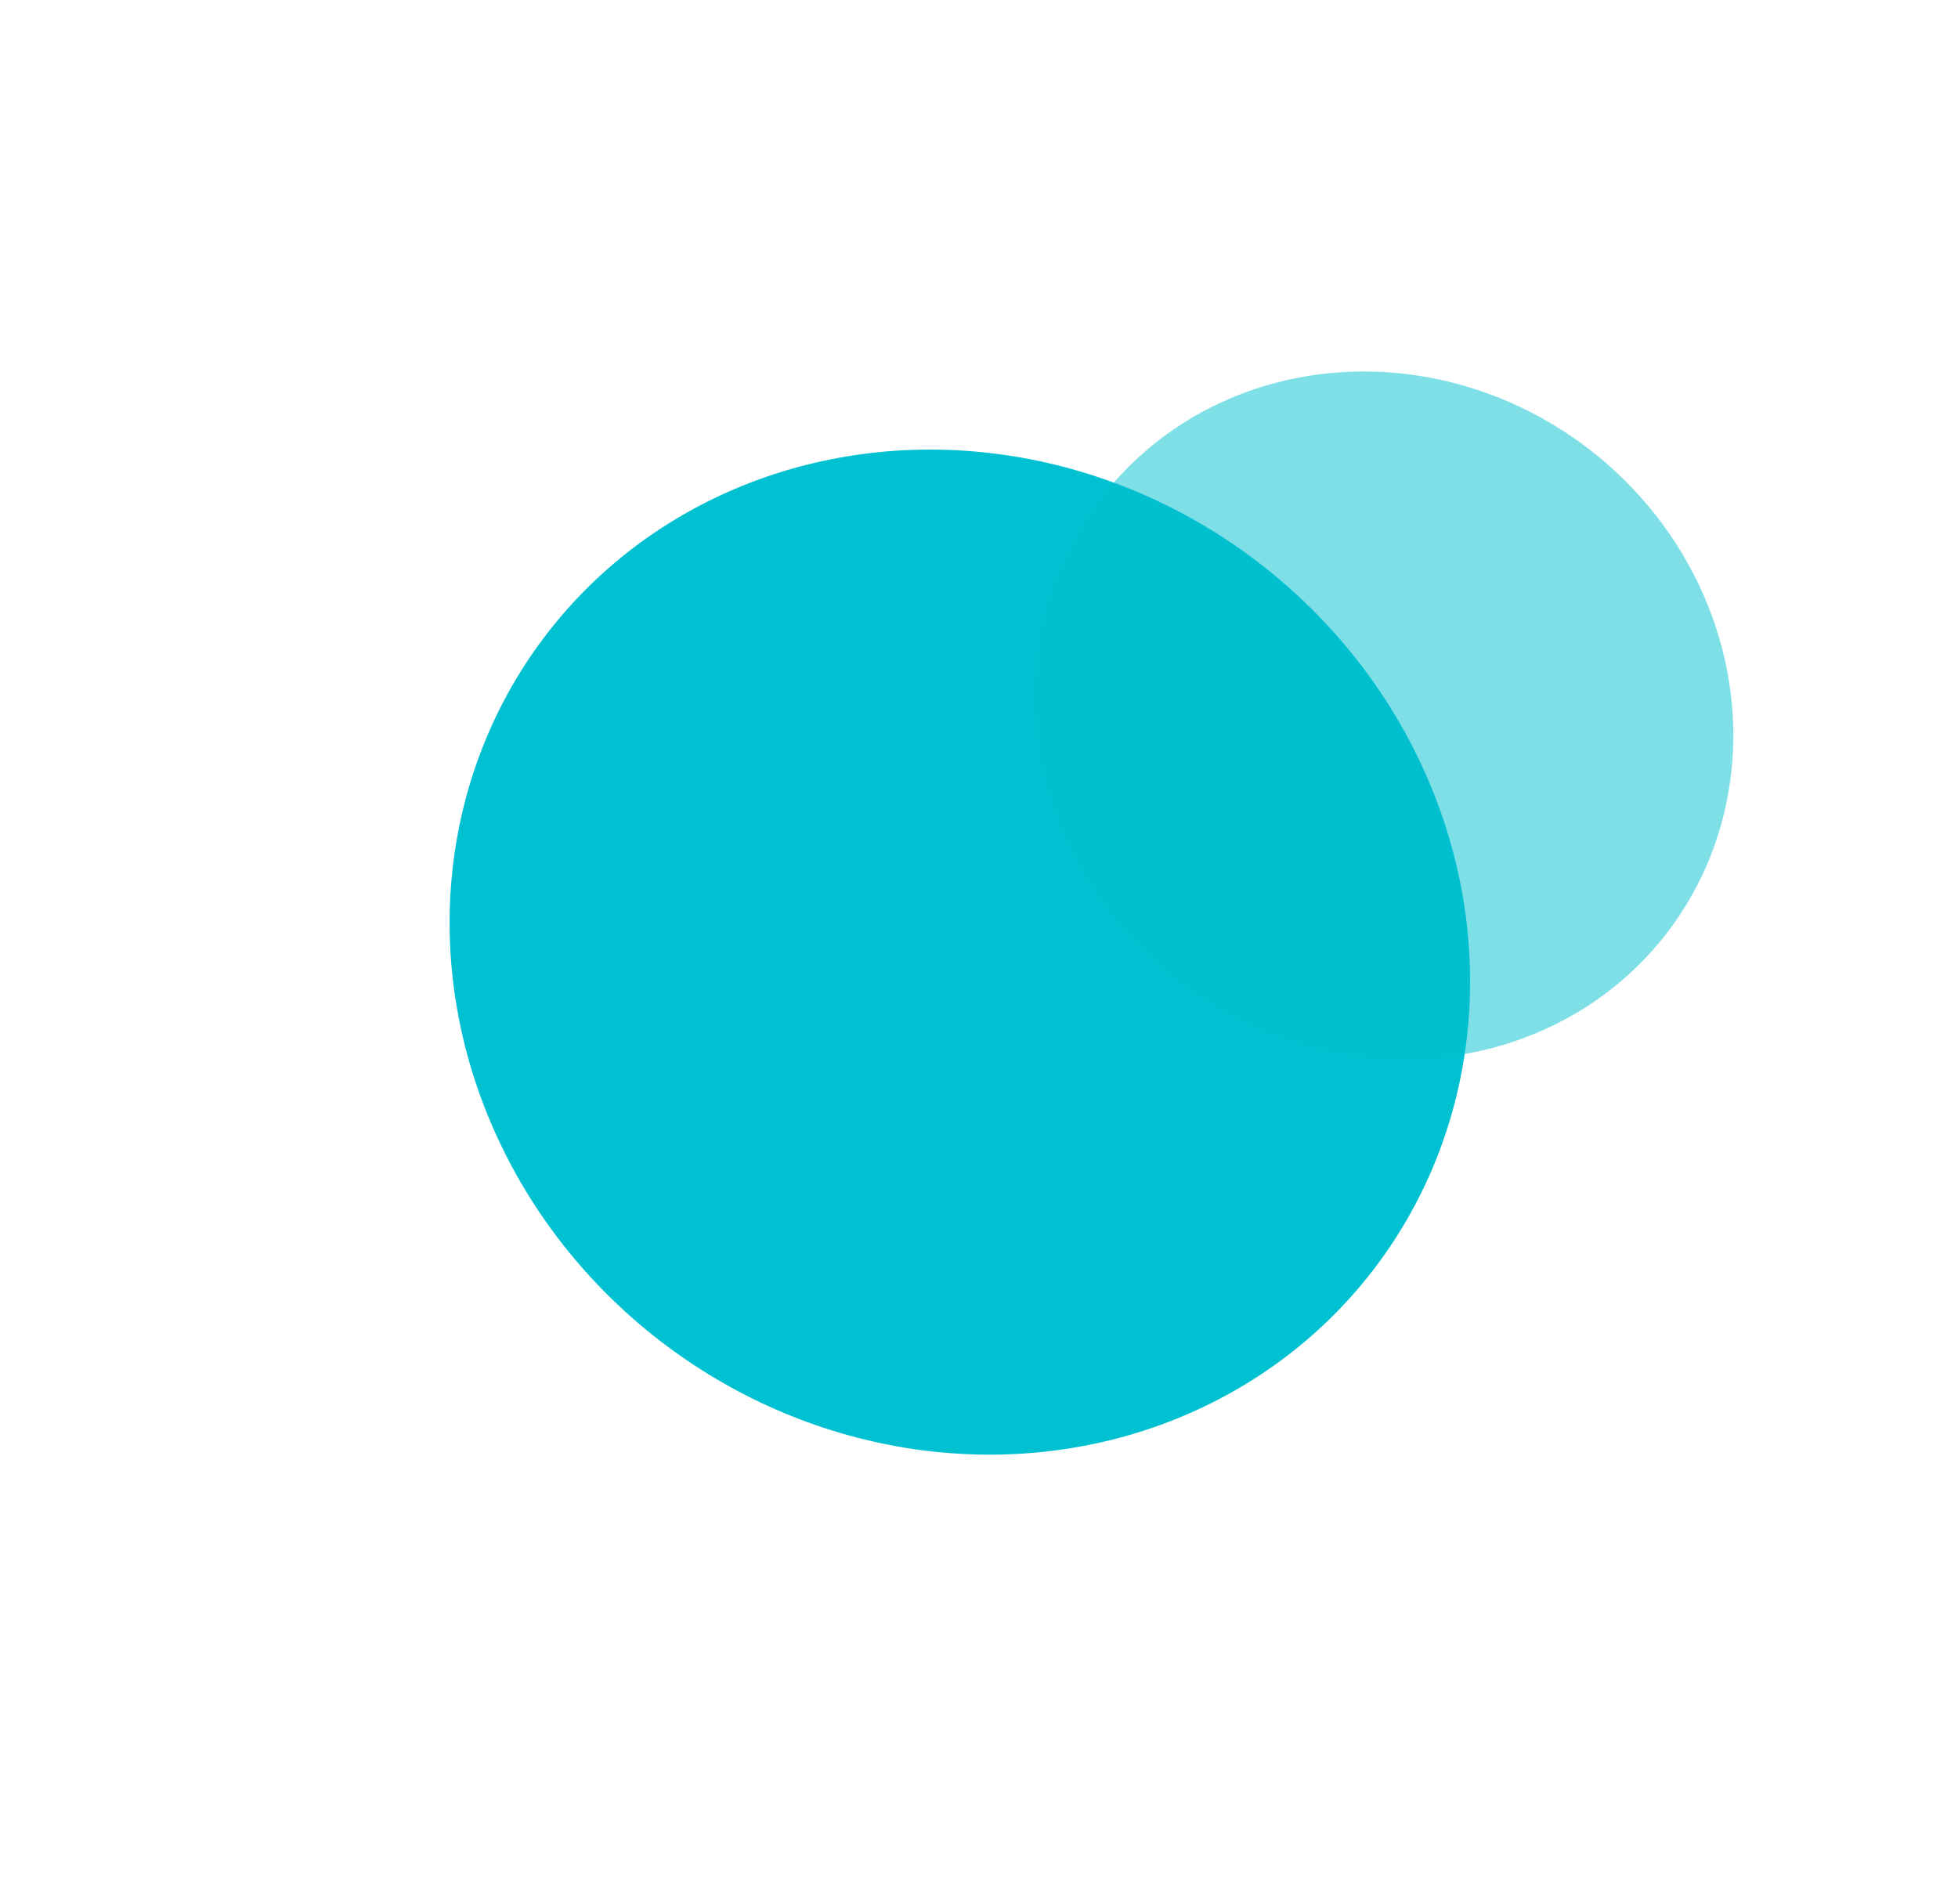
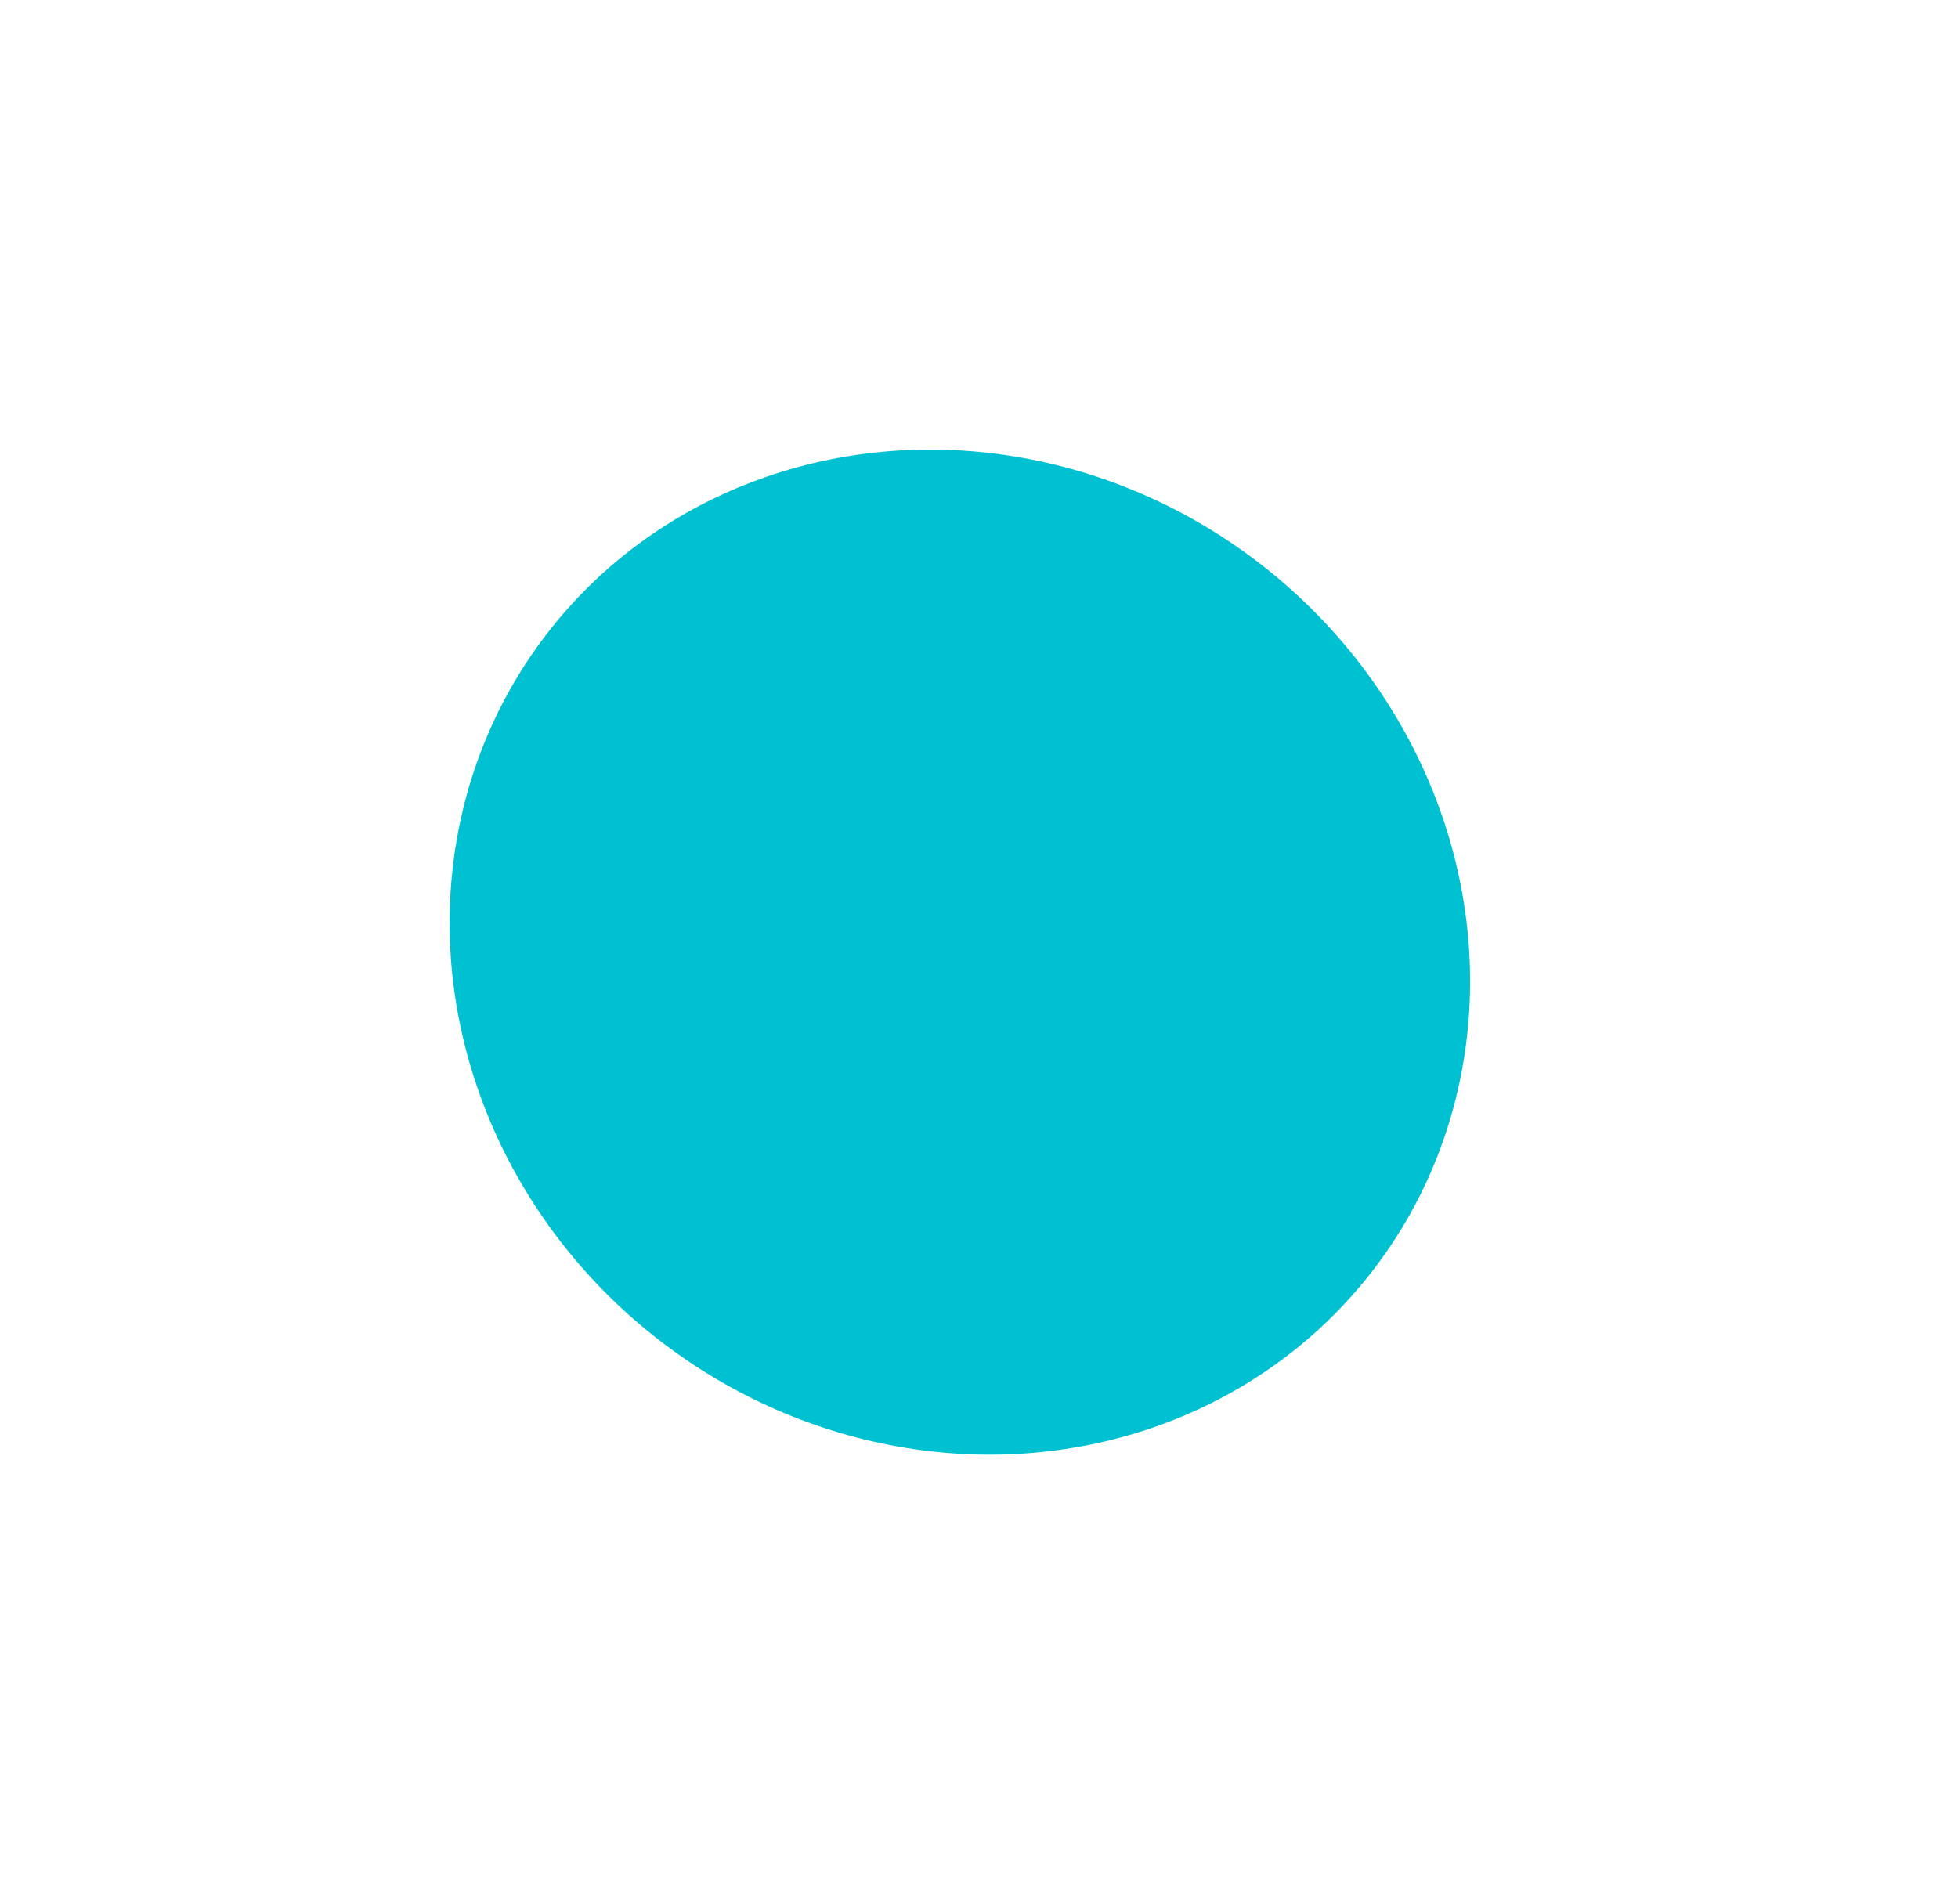
<svg xmlns="http://www.w3.org/2000/svg" width="1743" height="1695" viewBox="0 0 1743 1695" fill="none">
  <g filter="url(#filter0_f_1418_14714)">
    <ellipse cx="854.461" cy="847.552" rx="464.172" ry="437.003" transform="rotate(37.661 854.461 847.552)" fill="#00C1D1" />
  </g>
  <g style="mix-blend-mode:multiply" filter="url(#filter1_f_1418_14714)">
-     <ellipse cx="1232.16" cy="636.798" rx="317.63" ry="299.038" transform="rotate(37.661 1232.16 636.798)" fill="#00C1D1" fill-opacity="0.5" />
-   </g>
+     </g>
  <defs>
    <filter id="filter0_f_1418_14714" x="0.208" y="0.2" width="1708.5" height="1694.7" filterUnits="userSpaceOnUse" color-interpolation-filters="sRGB">
      <feFlood flood-opacity="0" result="BackgroundImageFix" />
      <feBlend mode="normal" in="SourceGraphic" in2="BackgroundImageFix" result="shape" />
      <feGaussianBlur stdDeviation="200" result="effect1_foregroundBlur_1418_14714" />
    </filter>
    <filter id="filter1_f_1418_14714" x="721.315" y="130.678" width="1021.68" height="1012.24" filterUnits="userSpaceOnUse" color-interpolation-filters="sRGB">
      <feFlood flood-opacity="0" result="BackgroundImageFix" />
      <feBlend mode="normal" in="SourceGraphic" in2="BackgroundImageFix" result="shape" />
      <feGaussianBlur stdDeviation="100" result="effect1_foregroundBlur_1418_14714" />
    </filter>
  </defs>
</svg>